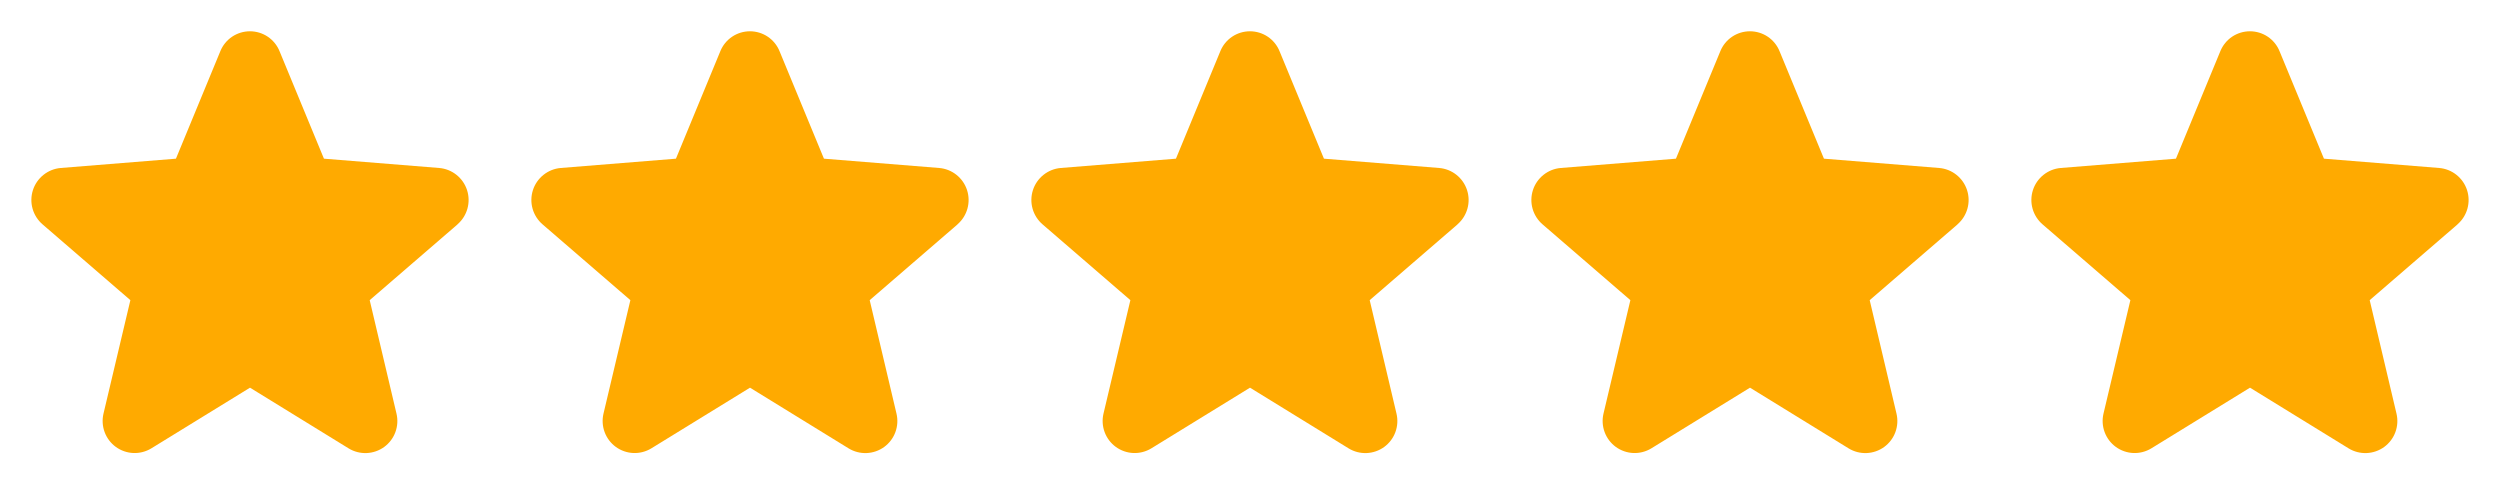
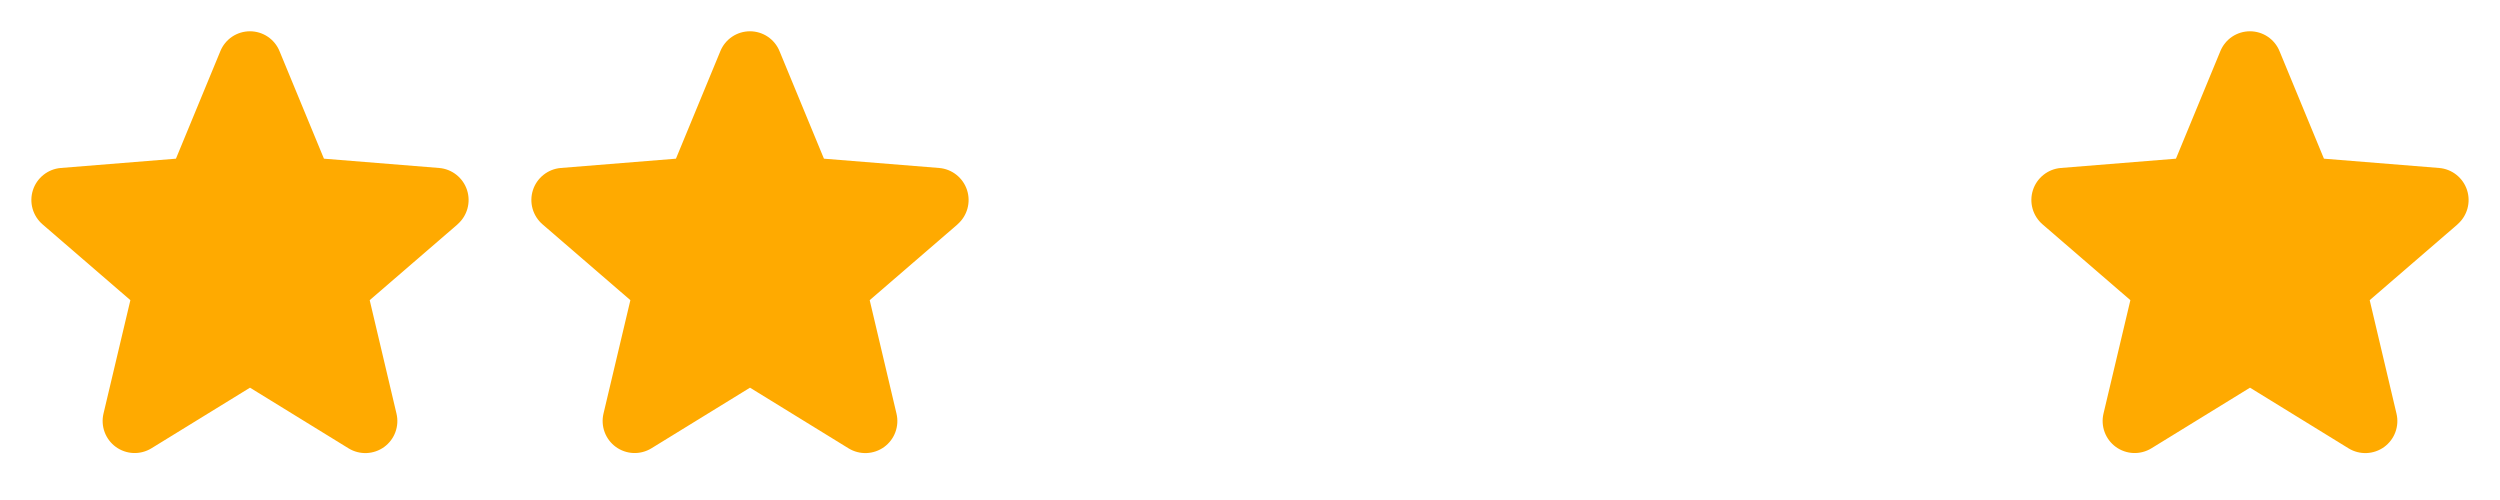
<svg xmlns="http://www.w3.org/2000/svg" width="125" height="25" viewBox="0 0 125 25" fill="none">
  <path d="M22.88 11.216L18.485 15.008L19.824 20.679C19.898 20.987 19.879 21.309 19.769 21.607C19.66 21.904 19.465 22.162 19.209 22.348C18.953 22.534 18.647 22.64 18.331 22.653C18.015 22.666 17.701 22.584 17.431 22.419L12.5 19.384L7.565 22.419C7.295 22.583 6.982 22.664 6.667 22.651C6.351 22.637 6.046 22.531 5.791 22.345C5.535 22.159 5.34 21.901 5.231 21.605C5.121 21.308 5.102 20.986 5.175 20.679L6.519 15.008L2.125 11.216C1.886 11.009 1.713 10.737 1.628 10.433C1.543 10.129 1.549 9.806 1.646 9.506C1.743 9.205 1.927 8.94 2.174 8.743C2.421 8.546 2.72 8.426 3.035 8.399L8.797 7.934L11.019 2.555C11.139 2.262 11.344 2.011 11.607 1.834C11.871 1.658 12.18 1.564 12.497 1.564C12.814 1.564 13.124 1.658 13.387 1.834C13.65 2.011 13.855 2.262 13.975 2.555L16.197 7.934L21.959 8.399C22.274 8.425 22.574 8.544 22.822 8.741C23.07 8.938 23.254 9.203 23.352 9.504C23.45 9.805 23.456 10.128 23.371 10.433C23.286 10.737 23.113 11.01 22.874 11.217L22.88 11.216Z" fill="#FFAA00" />
  <path d="M47.88 11.216L43.485 15.008L44.824 20.679C44.898 20.987 44.879 21.309 44.769 21.607C44.66 21.904 44.465 22.162 44.209 22.348C43.953 22.534 43.647 22.64 43.331 22.653C43.014 22.666 42.702 22.584 42.431 22.419L37.5 19.384L32.565 22.419C32.295 22.583 31.982 22.664 31.667 22.651C31.351 22.637 31.046 22.531 30.791 22.345C30.535 22.159 30.34 21.901 30.231 21.605C30.121 21.308 30.102 20.986 30.175 20.679L31.519 15.008L27.125 11.216C26.886 11.009 26.713 10.737 26.628 10.433C26.543 10.129 26.549 9.806 26.646 9.506C26.743 9.205 26.927 8.94 27.174 8.743C27.421 8.546 27.72 8.426 28.035 8.399L33.797 7.934L36.019 2.555C36.139 2.262 36.344 2.011 36.608 1.834C36.871 1.658 37.18 1.564 37.497 1.564C37.814 1.564 38.124 1.658 38.387 1.834C38.65 2.011 38.855 2.262 38.975 2.555L41.197 7.934L46.959 8.399C47.274 8.425 47.574 8.544 47.822 8.741C48.07 8.938 48.254 9.203 48.352 9.504C48.45 9.805 48.456 10.128 48.371 10.433C48.286 10.737 48.113 11.01 47.874 11.217L47.88 11.216Z" fill="#FFAA00" />
-   <path d="M72.88 11.216L68.485 15.008L69.824 20.679C69.898 20.987 69.879 21.309 69.769 21.607C69.66 21.904 69.465 22.162 69.209 22.348C68.953 22.534 68.647 22.64 68.331 22.653C68.014 22.666 67.701 22.584 67.431 22.419L62.5 19.384L57.565 22.419C57.295 22.583 56.982 22.664 56.667 22.651C56.351 22.637 56.046 22.531 55.791 22.345C55.535 22.159 55.34 21.901 55.231 21.605C55.121 21.308 55.102 20.986 55.175 20.679L56.519 15.008L52.125 11.216C51.886 11.009 51.713 10.737 51.628 10.433C51.543 10.129 51.549 9.806 51.646 9.506C51.743 9.205 51.927 8.94 52.174 8.743C52.421 8.546 52.72 8.426 53.035 8.399L58.797 7.934L61.019 2.555C61.139 2.262 61.344 2.011 61.608 1.834C61.871 1.658 62.18 1.564 62.497 1.564C62.814 1.564 63.124 1.658 63.387 1.834C63.65 2.011 63.855 2.262 63.975 2.555L66.197 7.934L71.959 8.399C72.274 8.425 72.574 8.544 72.822 8.741C73.07 8.938 73.254 9.203 73.352 9.504C73.45 9.805 73.457 10.128 73.371 10.433C73.286 10.737 73.113 11.01 72.874 11.217L72.88 11.216Z" fill="#FFAA00" />
-   <path d="M97.88 11.216L93.485 15.008L94.824 20.679C94.898 20.987 94.879 21.309 94.769 21.607C94.66 21.904 94.465 22.162 94.209 22.348C93.953 22.534 93.647 22.64 93.331 22.653C93.014 22.666 92.701 22.584 92.431 22.419L87.5 19.384L82.565 22.419C82.295 22.583 81.982 22.664 81.667 22.651C81.351 22.637 81.046 22.531 80.79 22.345C80.535 22.159 80.34 21.901 80.231 21.605C80.121 21.308 80.102 20.986 80.175 20.679L81.519 15.008L77.125 11.216C76.886 11.009 76.713 10.737 76.628 10.433C76.543 10.129 76.549 9.806 76.646 9.506C76.743 9.205 76.927 8.94 77.174 8.743C77.421 8.546 77.72 8.426 78.035 8.399L83.797 7.934L86.019 2.555C86.139 2.262 86.344 2.011 86.608 1.834C86.871 1.658 87.18 1.564 87.497 1.564C87.814 1.564 88.124 1.658 88.387 1.834C88.65 2.011 88.855 2.262 88.975 2.555L91.197 7.934L96.959 8.399C97.274 8.425 97.574 8.544 97.822 8.741C98.07 8.938 98.254 9.203 98.352 9.504C98.45 9.805 98.457 10.128 98.371 10.433C98.286 10.737 98.113 11.01 97.874 11.217L97.88 11.216Z" fill="#FFAA00" />
  <path d="M122.88 11.216L118.485 15.008L119.824 20.679C119.898 20.987 119.879 21.309 119.769 21.607C119.66 21.904 119.465 22.162 119.209 22.348C118.953 22.534 118.647 22.64 118.331 22.653C118.014 22.666 117.701 22.584 117.431 22.419L112.5 19.384L107.565 22.419C107.295 22.583 106.982 22.664 106.667 22.651C106.351 22.637 106.046 22.531 105.791 22.345C105.535 22.159 105.34 21.901 105.231 21.605C105.121 21.308 105.102 20.986 105.175 20.679L106.519 15.008L102.125 11.216C101.886 11.009 101.713 10.737 101.628 10.433C101.543 10.129 101.549 9.806 101.646 9.506C101.743 9.205 101.927 8.94 102.174 8.743C102.421 8.546 102.72 8.426 103.035 8.399L108.797 7.934L111.019 2.555C111.14 2.262 111.344 2.011 111.607 1.834C111.871 1.658 112.18 1.564 112.497 1.564C112.814 1.564 113.124 1.658 113.387 1.834C113.65 2.011 113.855 2.262 113.975 2.555L116.197 7.934L121.959 8.399C122.274 8.425 122.574 8.544 122.822 8.741C123.07 8.938 123.254 9.203 123.352 9.504C123.45 9.805 123.456 10.128 123.371 10.433C123.286 10.737 123.113 11.01 122.874 11.217L122.88 11.216Z" fill="#FFAA00" />
</svg>